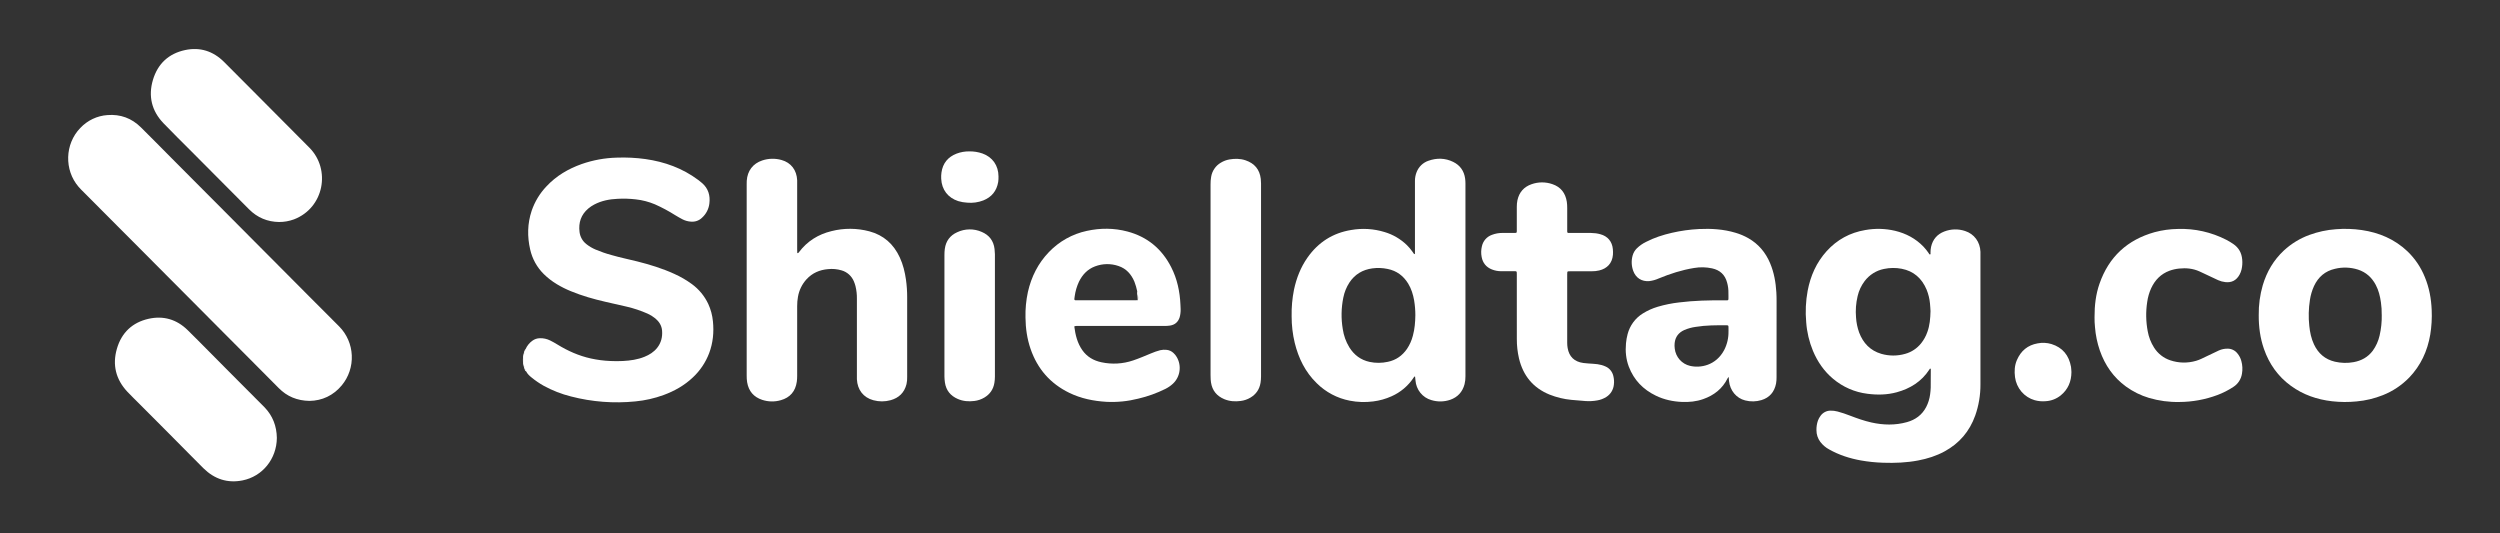
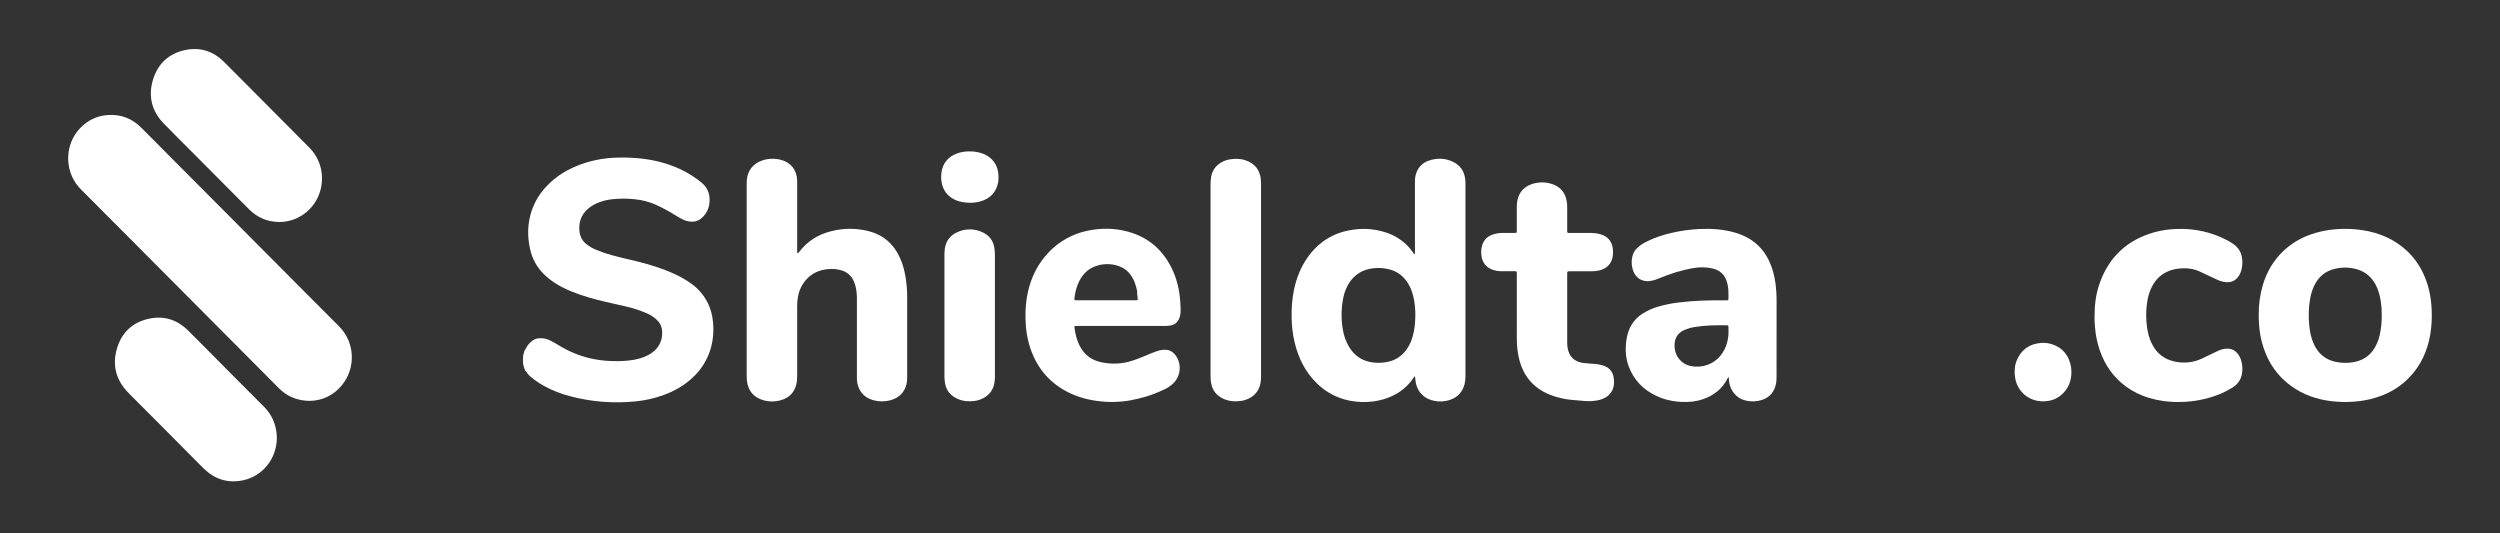
<svg xmlns="http://www.w3.org/2000/svg" width="150" height="32" viewBox="0 0 150 32" fill="none">
  <rect x="0" y="0" width="150" height="32" fill="#333333" stroke="none" />
  <path d="M18.571 24.054C17.826 24.041 17.222 23.788 16.724 23.285L14.9 21.45C14.346 20.893 13.791 20.337 13.236 19.78L11.616 18.151L9.937 16.465L8.346 14.866L6.635 13.15C6.104 12.617 5.573 12.084 5.043 11.551C4.932 11.439 4.816 11.33 4.715 11.21C3.843 10.197 3.889 8.636 4.818 7.679C5.248 7.222 5.832 6.945 6.453 6.904C7.226 6.845 7.896 7.09 8.451 7.638C9.07 8.249 9.678 8.87 10.291 9.486L11.999 11.202C12.466 11.671 12.934 12.14 13.401 12.609C14.028 13.239 14.656 13.87 15.283 14.501L16.889 16.114C17.454 16.681 18.018 17.249 18.582 17.816C19.172 18.407 19.764 18.995 20.351 19.588C20.808 20.048 21.078 20.667 21.107 21.321C21.137 21.975 20.924 22.616 20.51 23.117C19.994 23.738 19.325 24.041 18.571 24.054Z" fill="white" />
  <path d="M31.535 20.946C31.622 20.748 31.759 20.578 31.932 20.451C32.065 20.35 32.225 20.295 32.391 20.293C32.603 20.286 32.815 20.332 33.006 20.427C33.153 20.5 33.298 20.58 33.438 20.667C34.068 21.056 34.736 21.351 35.458 21.51C35.839 21.593 36.227 21.644 36.616 21.66C36.869 21.671 37.122 21.675 37.374 21.66C37.821 21.636 38.259 21.576 38.677 21.404C38.967 21.286 39.227 21.124 39.427 20.874C39.668 20.572 39.755 20.221 39.725 19.84C39.701 19.53 39.544 19.291 39.311 19.099C39.172 18.986 39.019 18.892 38.856 18.819C38.448 18.639 38.025 18.497 37.592 18.397C37.167 18.294 36.739 18.204 36.312 18.105C35.611 17.944 34.921 17.748 34.255 17.473C33.956 17.352 33.668 17.207 33.392 17.04C33.116 16.872 32.86 16.673 32.629 16.446C32.222 16.046 31.939 15.536 31.812 14.976C31.631 14.194 31.644 13.417 31.898 12.65C32.085 12.103 32.386 11.604 32.782 11.188C33.373 10.551 34.096 10.129 34.902 9.842C35.581 9.605 36.292 9.476 37.01 9.458C37.585 9.437 38.16 9.465 38.729 9.544C39.879 9.709 40.946 10.091 41.887 10.793C41.969 10.854 42.051 10.918 42.129 10.987C42.498 11.31 42.621 11.727 42.563 12.207C42.525 12.536 42.37 12.838 42.127 13.058C42.039 13.146 41.932 13.213 41.816 13.254C41.699 13.295 41.575 13.31 41.452 13.298C41.28 13.287 41.113 13.241 40.959 13.164C40.807 13.084 40.657 13.001 40.511 12.91C40.122 12.664 39.716 12.447 39.296 12.26C38.929 12.106 38.542 12.005 38.147 11.962C37.786 11.92 37.424 11.909 37.062 11.928C36.573 11.95 36.097 12.039 35.657 12.271C35.529 12.338 35.409 12.418 35.298 12.511C34.863 12.88 34.7 13.358 34.773 13.924C34.791 14.066 34.836 14.203 34.907 14.328C34.977 14.452 35.071 14.56 35.183 14.647C35.351 14.78 35.535 14.889 35.731 14.972C36.047 15.106 36.37 15.218 36.701 15.306C37.207 15.453 37.723 15.557 38.234 15.685C38.991 15.876 39.736 16.103 40.451 16.43C40.827 16.597 41.185 16.805 41.518 17.049C41.937 17.356 42.273 17.764 42.496 18.237C42.647 18.566 42.742 18.919 42.776 19.281C42.842 19.934 42.781 20.573 42.549 21.19C42.339 21.744 42.005 22.241 41.575 22.642C41.067 23.125 40.472 23.459 39.822 23.699C39.275 23.9 38.705 24.029 38.126 24.084C36.831 24.215 35.522 24.115 34.261 23.788C33.689 23.645 33.137 23.429 32.619 23.145C32.361 23 32.116 22.832 31.887 22.644C31.764 22.545 31.648 22.436 31.573 22.291C31.338 21.848 31.345 21.399 31.535 20.946Z" fill="white" />
  <path d="M44.801 16.796V11.056C44.801 10.986 44.801 10.917 44.805 10.847C44.843 10.253 45.175 9.811 45.736 9.627C46.109 9.502 46.51 9.493 46.889 9.599C47.464 9.757 47.806 10.211 47.83 10.82C47.83 10.875 47.83 10.931 47.83 10.987C47.83 12.309 47.83 13.631 47.83 14.954C47.83 15.023 47.834 15.093 47.836 15.163C47.836 15.179 47.845 15.19 47.862 15.189C47.875 15.188 47.887 15.184 47.898 15.176C47.913 15.162 47.927 15.146 47.939 15.129C48.439 14.467 49.099 14.059 49.89 13.867C50.637 13.678 51.418 13.682 52.163 13.88C53.017 14.109 53.62 14.645 53.992 15.456C54.185 15.876 54.293 16.321 54.358 16.777C54.407 17.128 54.431 17.483 54.43 17.837C54.43 19.431 54.43 21.024 54.43 22.618C54.435 22.764 54.421 22.91 54.389 23.052C54.259 23.566 53.927 23.877 53.433 24.013C53.095 24.106 52.737 24.106 52.399 24.013C51.804 23.853 51.445 23.39 51.414 22.754C51.411 22.691 51.414 22.628 51.414 22.566C51.414 21.021 51.414 19.476 51.414 17.931C51.419 17.673 51.39 17.416 51.329 17.166C51.304 17.072 51.274 16.98 51.236 16.89C51.17 16.729 51.069 16.585 50.941 16.469C50.812 16.354 50.66 16.269 50.495 16.222C50.231 16.144 49.955 16.119 49.682 16.148C49.18 16.19 48.741 16.377 48.392 16.756C48.124 17.049 47.946 17.414 47.878 17.808C47.845 17.993 47.829 18.18 47.83 18.368C47.83 19.76 47.83 21.152 47.83 22.544C47.831 22.662 47.824 22.781 47.809 22.898C47.727 23.483 47.401 23.858 46.844 24.013C46.479 24.118 46.092 24.11 45.731 23.991C45.225 23.824 44.918 23.472 44.828 22.933C44.808 22.802 44.799 22.67 44.801 22.538C44.802 20.623 44.802 18.709 44.801 16.796Z" fill="white" />
  <path d="M16.738 13.32C16.054 13.309 15.447 13.064 14.945 12.56L13.193 10.8L11.515 9.113C10.946 8.54 10.366 7.977 9.809 7.394C9.103 6.658 8.886 5.775 9.175 4.797C9.465 3.819 10.128 3.213 11.104 3.004C11.996 2.813 12.785 3.062 13.441 3.714C14.037 4.305 14.628 4.904 15.222 5.501L16.871 7.159C17.436 7.727 18 8.294 18.564 8.861C19.862 10.168 19.447 12.467 17.639 13.162C17.35 13.268 17.045 13.322 16.738 13.32Z" fill="white" />
  <path d="M16.611 26.276C16.599 27.547 15.738 28.586 14.558 28.823C13.655 29.005 12.868 28.748 12.207 28.096C11.967 27.858 11.729 27.618 11.492 27.378C11.016 26.898 10.54 26.418 10.065 25.938C9.501 25.37 8.936 24.804 8.371 24.239C8.128 23.994 7.879 23.756 7.642 23.505C6.951 22.768 6.733 21.894 7.014 20.924C7.294 19.954 7.948 19.345 8.913 19.128C9.799 18.929 10.596 19.158 11.256 19.804C11.675 20.213 12.086 20.632 12.499 21.047C12.913 21.463 13.315 21.87 13.723 22.281C14.262 22.824 14.802 23.366 15.343 23.907C15.518 24.083 15.697 24.255 15.869 24.434C16.361 24.944 16.601 25.562 16.611 26.276Z" fill="white" />
  <path d="M91.009 18.552C91.009 17.855 91.009 17.16 91.009 16.463C91.009 16.258 91.007 16.273 90.815 16.273C90.569 16.273 90.322 16.273 90.076 16.273C89.884 16.274 89.693 16.238 89.514 16.167C89.177 16.033 88.967 15.783 88.899 15.419C88.857 15.207 88.863 14.987 88.914 14.777C88.948 14.62 89.021 14.474 89.126 14.354C89.231 14.234 89.365 14.144 89.515 14.091C89.714 14.015 89.924 13.976 90.137 13.976C90.349 13.976 90.561 13.976 90.773 13.976C90.814 13.976 90.856 13.976 90.897 13.976C90.995 13.973 91.005 13.965 91.008 13.871C91.008 13.823 91.008 13.774 91.008 13.725V12.41C91.007 12.278 91.019 12.146 91.045 12.016C91.15 11.533 91.438 11.21 91.892 11.053C92.297 10.909 92.737 10.908 93.142 11.048C93.643 11.217 93.929 11.581 94.009 12.109C94.026 12.234 94.034 12.359 94.033 12.485C94.036 12.903 94.033 13.32 94.033 13.738C94.033 13.786 94.033 13.835 94.033 13.884C94.037 13.963 94.051 13.978 94.135 13.978C94.579 13.978 95.024 13.978 95.469 13.978C95.654 13.979 95.838 14.003 96.016 14.052C96.454 14.167 96.733 14.489 96.772 14.954C96.783 15.065 96.784 15.177 96.776 15.288C96.732 15.8 96.421 16.116 95.953 16.227C95.806 16.262 95.656 16.278 95.505 16.276C95.088 16.276 94.671 16.276 94.254 16.276C94.199 16.276 94.144 16.276 94.089 16.28C94.076 16.281 94.063 16.287 94.053 16.297C94.044 16.307 94.038 16.32 94.038 16.334C94.034 16.376 94.032 16.418 94.032 16.46C94.032 17.831 94.032 19.202 94.032 20.572C94.032 20.677 94.041 20.781 94.059 20.884C94.147 21.392 94.452 21.704 95 21.779C95.196 21.806 95.395 21.813 95.593 21.827C95.764 21.834 95.933 21.86 96.099 21.903C96.184 21.927 96.268 21.958 96.348 21.996C96.461 22.048 96.56 22.126 96.638 22.224C96.716 22.321 96.772 22.436 96.8 22.558C96.842 22.727 96.854 22.903 96.833 23.076C96.818 23.228 96.769 23.375 96.689 23.504C96.609 23.633 96.501 23.742 96.373 23.821C96.209 23.923 96.028 23.992 95.839 24.024C95.603 24.067 95.363 24.08 95.124 24.062C94.844 24.042 94.565 24.02 94.286 23.992C93.836 23.95 93.394 23.843 92.972 23.675C91.991 23.275 91.387 22.545 91.139 21.504C91.051 21.124 91.008 20.735 91.01 20.346L91.009 18.552Z" fill="white" />
  <path d="M125.672 19.037C125.67 18.313 125.749 17.659 125.968 17.029C126.532 15.403 127.651 14.385 129.277 13.93C129.734 13.808 130.203 13.743 130.675 13.737C131.684 13.704 132.685 13.929 133.586 14.392C133.726 14.465 133.861 14.546 133.992 14.636C134.32 14.857 134.499 15.172 134.533 15.572C134.552 15.773 134.538 15.976 134.492 16.172C134.466 16.28 134.426 16.385 134.372 16.482C134.184 16.821 133.898 16.971 133.518 16.926C133.368 16.91 133.222 16.87 133.084 16.808C132.842 16.695 132.601 16.581 132.359 16.467C132.229 16.406 132.099 16.342 131.968 16.284C131.576 16.107 131.165 16.069 130.744 16.114C130.546 16.134 130.352 16.178 130.165 16.246C129.656 16.436 129.303 16.795 129.073 17.288C128.952 17.553 128.87 17.836 128.831 18.126C128.743 18.704 128.754 19.294 128.862 19.869C128.923 20.22 129.053 20.554 129.242 20.853C129.47 21.214 129.813 21.484 130.213 21.617C130.716 21.788 131.258 21.799 131.767 21.648C131.978 21.587 132.173 21.486 132.371 21.39C132.623 21.267 132.878 21.147 133.132 21.028C133.295 20.955 133.472 20.918 133.65 20.92C133.763 20.918 133.876 20.942 133.978 20.991C134.081 21.039 134.171 21.111 134.242 21.201C134.354 21.334 134.435 21.49 134.48 21.659C134.55 21.907 134.563 22.169 134.518 22.424C134.492 22.586 134.432 22.741 134.343 22.878C134.253 23.015 134.136 23.13 133.998 23.217C133.7 23.414 133.381 23.576 133.047 23.701C132.314 23.975 131.54 24.116 130.76 24.119C130.144 24.132 129.529 24.049 128.937 23.874C128.445 23.727 127.979 23.497 127.561 23.194C126.808 22.646 126.298 21.913 125.99 21.03C125.834 20.577 125.736 20.105 125.699 19.626C125.679 19.43 125.67 19.233 125.672 19.037Z" fill="white" />
  <path d="M72.633 16.805C72.633 14.892 72.633 12.979 72.633 11.066C72.631 10.913 72.643 10.76 72.669 10.609C72.698 10.433 72.764 10.266 72.865 10.12C72.964 9.973 73.095 9.851 73.247 9.763C73.406 9.665 73.581 9.599 73.763 9.567C74.092 9.51 74.417 9.511 74.736 9.62C75.265 9.8 75.582 10.163 75.647 10.737C75.657 10.827 75.662 10.917 75.662 11.008C75.662 14.869 75.662 18.73 75.662 22.592C75.662 22.718 75.652 22.843 75.632 22.968C75.568 23.364 75.361 23.659 75.021 23.86C74.843 23.965 74.646 24.032 74.442 24.058C74.104 24.104 73.772 24.081 73.454 23.949C73.01 23.762 72.733 23.434 72.659 22.942C72.651 22.887 72.644 22.832 72.641 22.775C72.636 22.685 72.633 22.594 72.633 22.504C72.633 20.605 72.633 18.706 72.633 16.805Z" fill="white" />
  <path d="M56.666 18.924C56.666 17.72 56.666 16.516 56.666 15.312C56.665 15.186 56.672 15.061 56.688 14.936C56.752 14.46 57.005 14.126 57.43 13.934C57.66 13.825 57.911 13.767 58.165 13.764C58.42 13.76 58.672 13.812 58.905 13.915C59.35 14.104 59.615 14.446 59.673 14.941C59.686 15.044 59.693 15.148 59.695 15.252C59.695 17.702 59.695 20.152 59.695 22.602C59.694 22.727 59.684 22.852 59.663 22.976C59.598 23.364 59.395 23.654 59.063 23.853C58.879 23.963 58.676 24.032 58.464 24.058C58.12 24.102 57.78 24.076 57.459 23.934C57.032 23.747 56.765 23.425 56.695 22.95C56.678 22.833 56.669 22.715 56.666 22.597C56.661 22.43 56.666 22.263 56.666 22.096L56.666 18.924Z" fill="white" />
  <path d="M124.286 22.323C124.283 22.892 124.083 23.367 123.64 23.727C123.385 23.931 123.075 24.051 122.752 24.071C122.527 24.092 122.3 24.072 122.081 24.012C121.773 23.924 121.497 23.746 121.287 23.5C121.078 23.254 120.943 22.951 120.901 22.629C120.856 22.279 120.872 21.932 121.014 21.604C121.253 21.048 121.664 20.706 122.258 20.602C122.535 20.548 122.82 20.562 123.09 20.643C123.758 20.852 124.137 21.319 124.261 22.01C124.268 22.058 124.273 22.106 124.275 22.155C124.28 22.212 124.283 22.268 124.286 22.323Z" fill="white" />
  <path d="M58.156 9.083C58.424 9.078 58.69 9.121 58.944 9.208C59.552 9.425 59.907 9.93 59.91 10.586C59.913 10.698 59.907 10.81 59.892 10.92C59.799 11.46 59.497 11.827 59 12.025C58.693 12.144 58.363 12.19 58.035 12.16C57.851 12.15 57.669 12.119 57.492 12.066C56.876 11.865 56.504 11.383 56.472 10.727C56.465 10.602 56.47 10.476 56.488 10.351C56.568 9.788 56.881 9.417 57.395 9.217C57.639 9.125 57.897 9.08 58.156 9.083Z" fill="white" />
  <path d="M31.538 20.946C31.544 20.987 31.538 21.029 31.519 21.066C31.385 21.453 31.39 21.835 31.56 22.212C31.568 22.237 31.573 22.264 31.574 22.291C31.499 22.252 31.483 22.172 31.46 22.103C31.34 21.753 31.347 21.371 31.481 21.027C31.493 20.995 31.502 20.961 31.538 20.946Z" fill="white" />
-   <path d="M118.827 15.232C118.827 15.191 118.827 15.149 118.827 15.107C118.805 14.517 118.455 14.036 117.902 13.859C117.495 13.724 117.055 13.735 116.655 13.891C116.235 14.053 115.967 14.359 115.865 14.81C115.841 14.926 115.829 15.044 115.83 15.162C115.83 15.199 115.85 15.246 115.801 15.274C115.751 15.259 115.735 15.209 115.709 15.172C115.619 15.041 115.519 14.917 115.41 14.801C114.937 14.309 114.361 14.008 113.709 13.849C113.121 13.711 112.511 13.695 111.917 13.802C111.002 13.957 110.225 14.377 109.596 15.072C108.987 15.746 108.631 16.549 108.46 17.442C108.345 18.065 108.315 18.701 108.372 19.332C108.414 19.923 108.551 20.503 108.777 21.05C109.053 21.707 109.446 22.278 109.991 22.733C110.575 23.222 111.285 23.532 112.037 23.625C112.632 23.703 113.225 23.695 113.808 23.535C114.613 23.314 115.289 22.897 115.759 22.176C115.776 22.15 115.785 22.109 115.831 22.117C115.837 22.128 115.848 22.139 115.848 22.149C115.848 22.518 115.848 22.887 115.843 23.256C115.838 23.395 115.826 23.533 115.806 23.671C115.771 23.933 115.692 24.188 115.571 24.422C115.321 24.9 114.921 25.186 114.419 25.327C113.712 25.525 112.998 25.508 112.287 25.349C111.846 25.251 111.421 25.099 110.998 24.937C110.756 24.841 110.509 24.76 110.259 24.692C110.113 24.651 109.963 24.634 109.812 24.639C109.699 24.642 109.588 24.671 109.487 24.725C109.387 24.779 109.3 24.855 109.233 24.948C109.166 25.037 109.113 25.135 109.074 25.24C109.011 25.424 108.982 25.619 108.987 25.814C108.986 26.067 109.068 26.312 109.219 26.513C109.362 26.701 109.543 26.855 109.749 26.965C110.347 27.303 110.991 27.508 111.662 27.628C112.099 27.705 112.542 27.75 112.987 27.764C113.693 27.788 114.395 27.761 115.09 27.628C115.644 27.523 116.178 27.355 116.676 27.083C117.558 26.602 118.174 25.886 118.515 24.928C118.725 24.33 118.831 23.7 118.827 23.065C118.83 20.453 118.83 17.842 118.827 15.232ZM115.643 19.916C115.557 20.166 115.428 20.399 115.263 20.604C115.018 20.908 114.687 21.127 114.314 21.23C113.844 21.366 113.347 21.366 112.877 21.23C112.22 21.038 111.788 20.588 111.546 19.945C111.443 19.657 111.381 19.355 111.362 19.049C111.325 18.619 111.357 18.185 111.458 17.765C111.533 17.439 111.676 17.133 111.877 16.867C112.164 16.489 112.576 16.229 113.037 16.137C113.386 16.063 113.746 16.058 114.096 16.125C114.821 16.264 115.309 16.698 115.596 17.378C115.703 17.642 115.772 17.921 115.799 18.205C115.817 18.372 115.822 18.539 115.831 18.664C115.82 19.118 115.785 19.525 115.643 19.916Z" fill="white" />
  <path d="M87.927 11.009C87.927 10.912 87.921 10.814 87.908 10.717C87.846 10.254 87.603 9.916 87.194 9.715C86.708 9.476 86.202 9.468 85.699 9.648C85.542 9.702 85.399 9.79 85.278 9.905C85.158 10.021 85.063 10.161 85.001 10.316C84.933 10.484 84.897 10.664 84.897 10.845C84.897 10.936 84.897 11.026 84.897 11.117V15.02C84.897 15.083 84.897 15.145 84.897 15.208C84.897 15.214 84.895 15.22 84.892 15.226C84.889 15.232 84.885 15.236 84.881 15.24C84.859 15.257 84.842 15.24 84.831 15.223C84.802 15.184 84.776 15.144 84.749 15.104C84.646 14.956 84.529 14.819 84.4 14.694C84.025 14.335 83.573 14.071 83.078 13.924C82.428 13.724 81.741 13.681 81.071 13.799C79.968 13.979 79.094 14.536 78.447 15.459C78.039 16.04 77.787 16.69 77.639 17.384C77.534 17.91 77.487 18.445 77.498 18.981C77.497 19.517 77.559 20.051 77.684 20.572C77.911 21.495 78.315 22.32 78.998 22.986C79.544 23.53 80.237 23.897 80.988 24.041C81.452 24.132 81.927 24.147 82.396 24.085C82.777 24.038 83.148 23.933 83.498 23.775C84.028 23.54 84.483 23.157 84.809 22.671C84.831 22.638 84.845 22.596 84.891 22.59C84.896 22.594 84.904 22.597 84.905 22.601C84.914 22.676 84.924 22.751 84.929 22.827C84.95 23.1 85.052 23.359 85.223 23.57C85.394 23.782 85.625 23.934 85.884 24.006C86.254 24.119 86.649 24.112 87.014 23.987C87.459 23.832 87.75 23.518 87.873 23.052C87.911 22.897 87.93 22.737 87.927 22.577C87.927 18.72 87.927 14.864 87.927 11.009ZM84.773 20.14C84.701 20.424 84.581 20.692 84.419 20.934C84.135 21.343 83.759 21.608 83.271 21.709C82.91 21.789 82.536 21.791 82.174 21.714C81.644 21.598 81.243 21.297 80.956 20.833C80.754 20.5 80.622 20.129 80.566 19.743C80.461 19.117 80.472 18.477 80.599 17.856C80.662 17.535 80.786 17.229 80.963 16.955C81.291 16.457 81.757 16.184 82.336 16.103C82.641 16.062 82.951 16.073 83.253 16.136C83.795 16.244 84.202 16.543 84.491 17.016C84.682 17.327 84.786 17.672 84.849 18.03C84.897 18.321 84.921 18.616 84.921 18.911C84.915 19.334 84.882 19.742 84.773 20.14Z" fill="white" />
  <path d="M145.901 18.598C145.873 17.918 145.753 17.258 145.491 16.628C145.255 16.04 144.897 15.51 144.442 15.075C143.669 14.344 142.74 13.955 141.707 13.803C141.192 13.728 140.671 13.712 140.153 13.754C139.607 13.793 139.069 13.909 138.554 14.099C137.993 14.305 137.477 14.621 137.035 15.028C136.419 15.602 136.006 16.305 135.765 17.116C135.597 17.697 135.516 18.3 135.524 18.905C135.52 19.603 135.609 20.283 135.838 20.939C136.153 21.843 136.682 22.588 137.452 23.148C138.191 23.688 139.026 23.973 139.925 24.076C140.415 24.132 140.909 24.135 141.399 24.085C141.938 24.037 142.466 23.91 142.97 23.71C143.565 23.474 144.105 23.114 144.554 22.652C145.244 21.933 145.647 21.063 145.815 20.077C145.895 19.589 145.924 19.093 145.901 18.598ZM142.905 18.88C142.914 19.302 142.871 19.723 142.776 20.133C142.702 20.459 142.564 20.767 142.37 21.038C142.079 21.43 141.682 21.645 141.215 21.729C140.844 21.797 140.463 21.787 140.095 21.702C139.508 21.564 139.096 21.21 138.839 20.663C138.675 20.312 138.597 19.939 138.558 19.557C138.502 19.038 138.514 18.514 138.595 17.998C138.638 17.709 138.721 17.428 138.841 17.163C139.098 16.613 139.513 16.261 140.1 16.128C140.555 16.017 141.03 16.034 141.476 16.175C141.958 16.33 142.306 16.644 142.544 17.091C142.719 17.42 142.805 17.777 142.856 18.143C142.891 18.387 142.907 18.634 142.903 18.88H142.905Z" fill="white" />
  <path d="M106.595 18.083C106.595 17.902 106.592 17.721 106.581 17.54C106.545 16.939 106.443 16.353 106.208 15.796C105.936 15.147 105.509 14.639 104.901 14.292C104.657 14.153 104.397 14.043 104.128 13.965C103.41 13.75 102.676 13.707 101.935 13.742C101.388 13.77 100.845 13.846 100.311 13.969C99.778 14.092 99.257 14.258 98.766 14.512C98.561 14.611 98.374 14.742 98.21 14.901C98.092 15.018 98.005 15.164 97.959 15.326C97.873 15.629 97.885 15.953 97.992 16.249C98.147 16.678 98.506 16.904 98.954 16.866C99.151 16.843 99.343 16.789 99.525 16.707C100.21 16.424 100.912 16.197 101.645 16.079C102.003 16.017 102.37 16.025 102.725 16.102C103.195 16.205 103.505 16.483 103.628 16.963C103.64 17.009 103.651 17.057 103.662 17.104C103.71 17.323 103.71 17.546 103.708 17.769C103.706 18.053 103.737 18.023 103.453 18.02C102.55 18.013 101.646 18.033 100.75 18.145C100.315 18.195 99.885 18.281 99.465 18.405C99.15 18.498 98.848 18.634 98.568 18.809C98.118 19.086 97.791 19.531 97.656 20.048C97.608 20.23 97.576 20.415 97.559 20.602C97.514 21.08 97.559 21.548 97.728 21.998C98.034 22.804 98.591 23.372 99.352 23.74C99.845 23.98 100.373 24.092 100.918 24.116C101.351 24.134 101.78 24.092 102.19 23.947C102.837 23.72 103.347 23.326 103.658 22.694C103.678 22.666 103.699 22.639 103.723 22.614C103.73 22.723 103.733 22.791 103.74 22.858C103.802 23.433 104.178 23.89 104.709 24.025C105.029 24.108 105.366 24.102 105.683 24.007C106.175 23.859 106.463 23.519 106.564 23.01C106.585 22.886 106.595 22.76 106.593 22.634C106.594 21.117 106.595 19.6 106.595 18.083ZM103.709 19.876C103.719 20.268 103.63 20.657 103.45 21.004C102.955 21.933 102.024 22.099 101.4 21.951C101.161 21.896 100.945 21.767 100.781 21.583C100.617 21.398 100.514 21.166 100.485 20.919C100.469 20.808 100.467 20.696 100.479 20.584C100.52 20.209 100.718 19.958 101.05 19.805C101.27 19.71 101.502 19.645 101.739 19.613C102.355 19.512 102.979 19.512 103.601 19.517C103.694 19.517 103.707 19.533 103.709 19.626C103.713 19.709 103.711 19.793 103.711 19.876H103.709Z" fill="white" />
  <path d="M64.708 19.558C66.424 19.558 68.14 19.558 69.857 19.558C69.973 19.559 70.089 19.551 70.204 19.534C70.497 19.488 70.688 19.32 70.779 19.037C70.802 18.957 70.818 18.875 70.827 18.792C70.849 18.625 70.835 18.458 70.827 18.291C70.793 17.497 70.632 16.733 70.268 16.023C69.702 14.918 68.827 14.204 67.644 13.89C66.836 13.676 66.019 13.676 65.206 13.854C64.343 14.039 63.553 14.48 62.937 15.122C62.289 15.794 61.881 16.603 61.674 17.518C61.566 18.022 61.517 18.536 61.529 19.051C61.536 19.696 61.624 20.326 61.835 20.936C62.25 22.139 63.022 23.016 64.151 23.567C64.858 23.912 65.611 24.064 66.389 24.11C67.032 24.142 67.676 24.077 68.3 23.918C68.86 23.787 69.404 23.592 69.92 23.336C70.086 23.254 70.24 23.148 70.377 23.021C70.591 22.821 70.73 22.552 70.77 22.26C70.811 21.968 70.752 21.67 70.601 21.417C70.549 21.327 70.482 21.246 70.406 21.177C70.294 21.072 70.152 21.007 70.001 20.991C69.872 20.976 69.741 20.983 69.614 21.012C69.422 21.063 69.234 21.128 69.052 21.207C68.698 21.354 68.346 21.506 67.982 21.628C67.369 21.835 66.712 21.872 66.08 21.735C65.618 21.636 65.223 21.413 64.941 21.012C64.642 20.587 64.522 20.099 64.457 19.583C64.558 19.544 64.633 19.558 64.708 19.558ZM64.482 17.777C64.523 17.473 64.61 17.177 64.739 16.9C64.949 16.474 65.257 16.149 65.703 15.982C66.156 15.81 66.653 15.802 67.11 15.96C67.577 16.116 67.876 16.453 68.065 16.902C68.137 17.089 68.193 17.283 68.234 17.48C68.24 17.657 68.34 17.829 68.267 18.011C68.206 18.013 68.144 18.017 68.083 18.017H64.681C64.441 18.02 64.441 18.039 64.482 17.777Z" fill="white" />
  <path d="M68.266 18.014C68.26 17.925 68.254 17.836 68.247 17.748C68.24 17.659 68.215 17.572 68.233 17.483C68.243 17.492 68.259 17.5 68.261 17.511C68.294 17.651 68.312 17.795 68.316 17.939C68.315 17.975 68.311 18.008 68.266 18.014Z" fill="white" />
</svg>